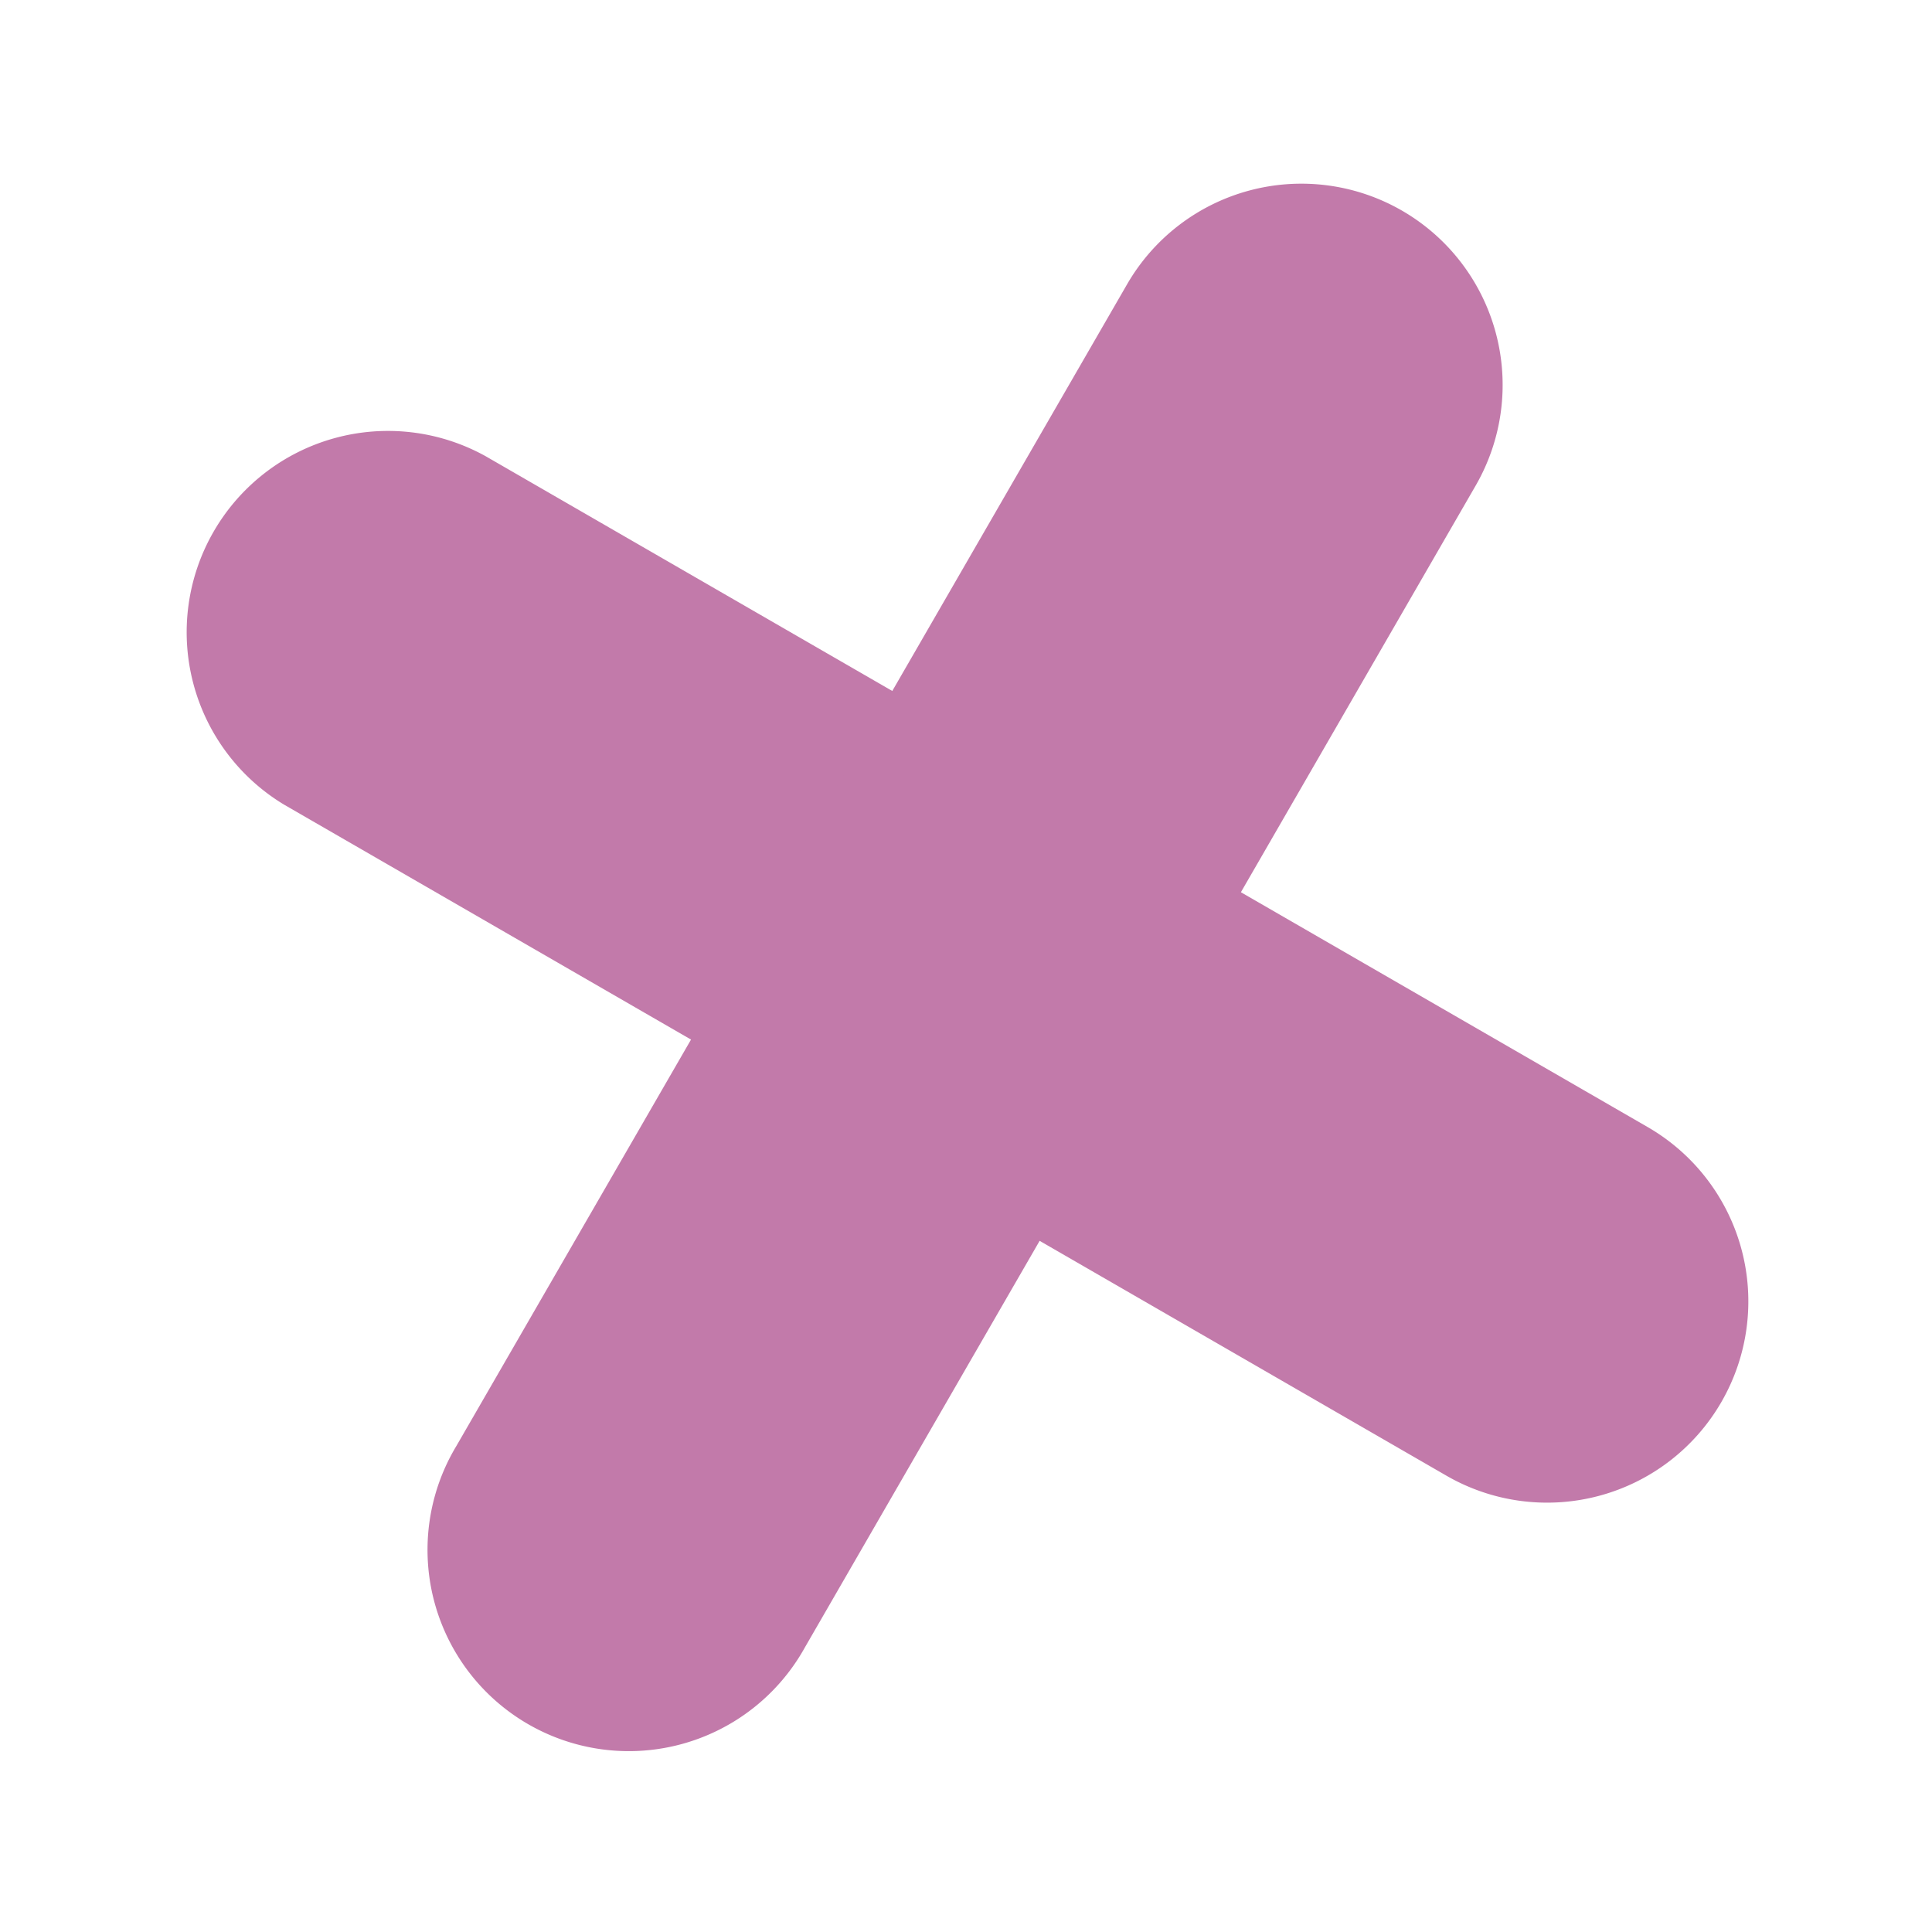
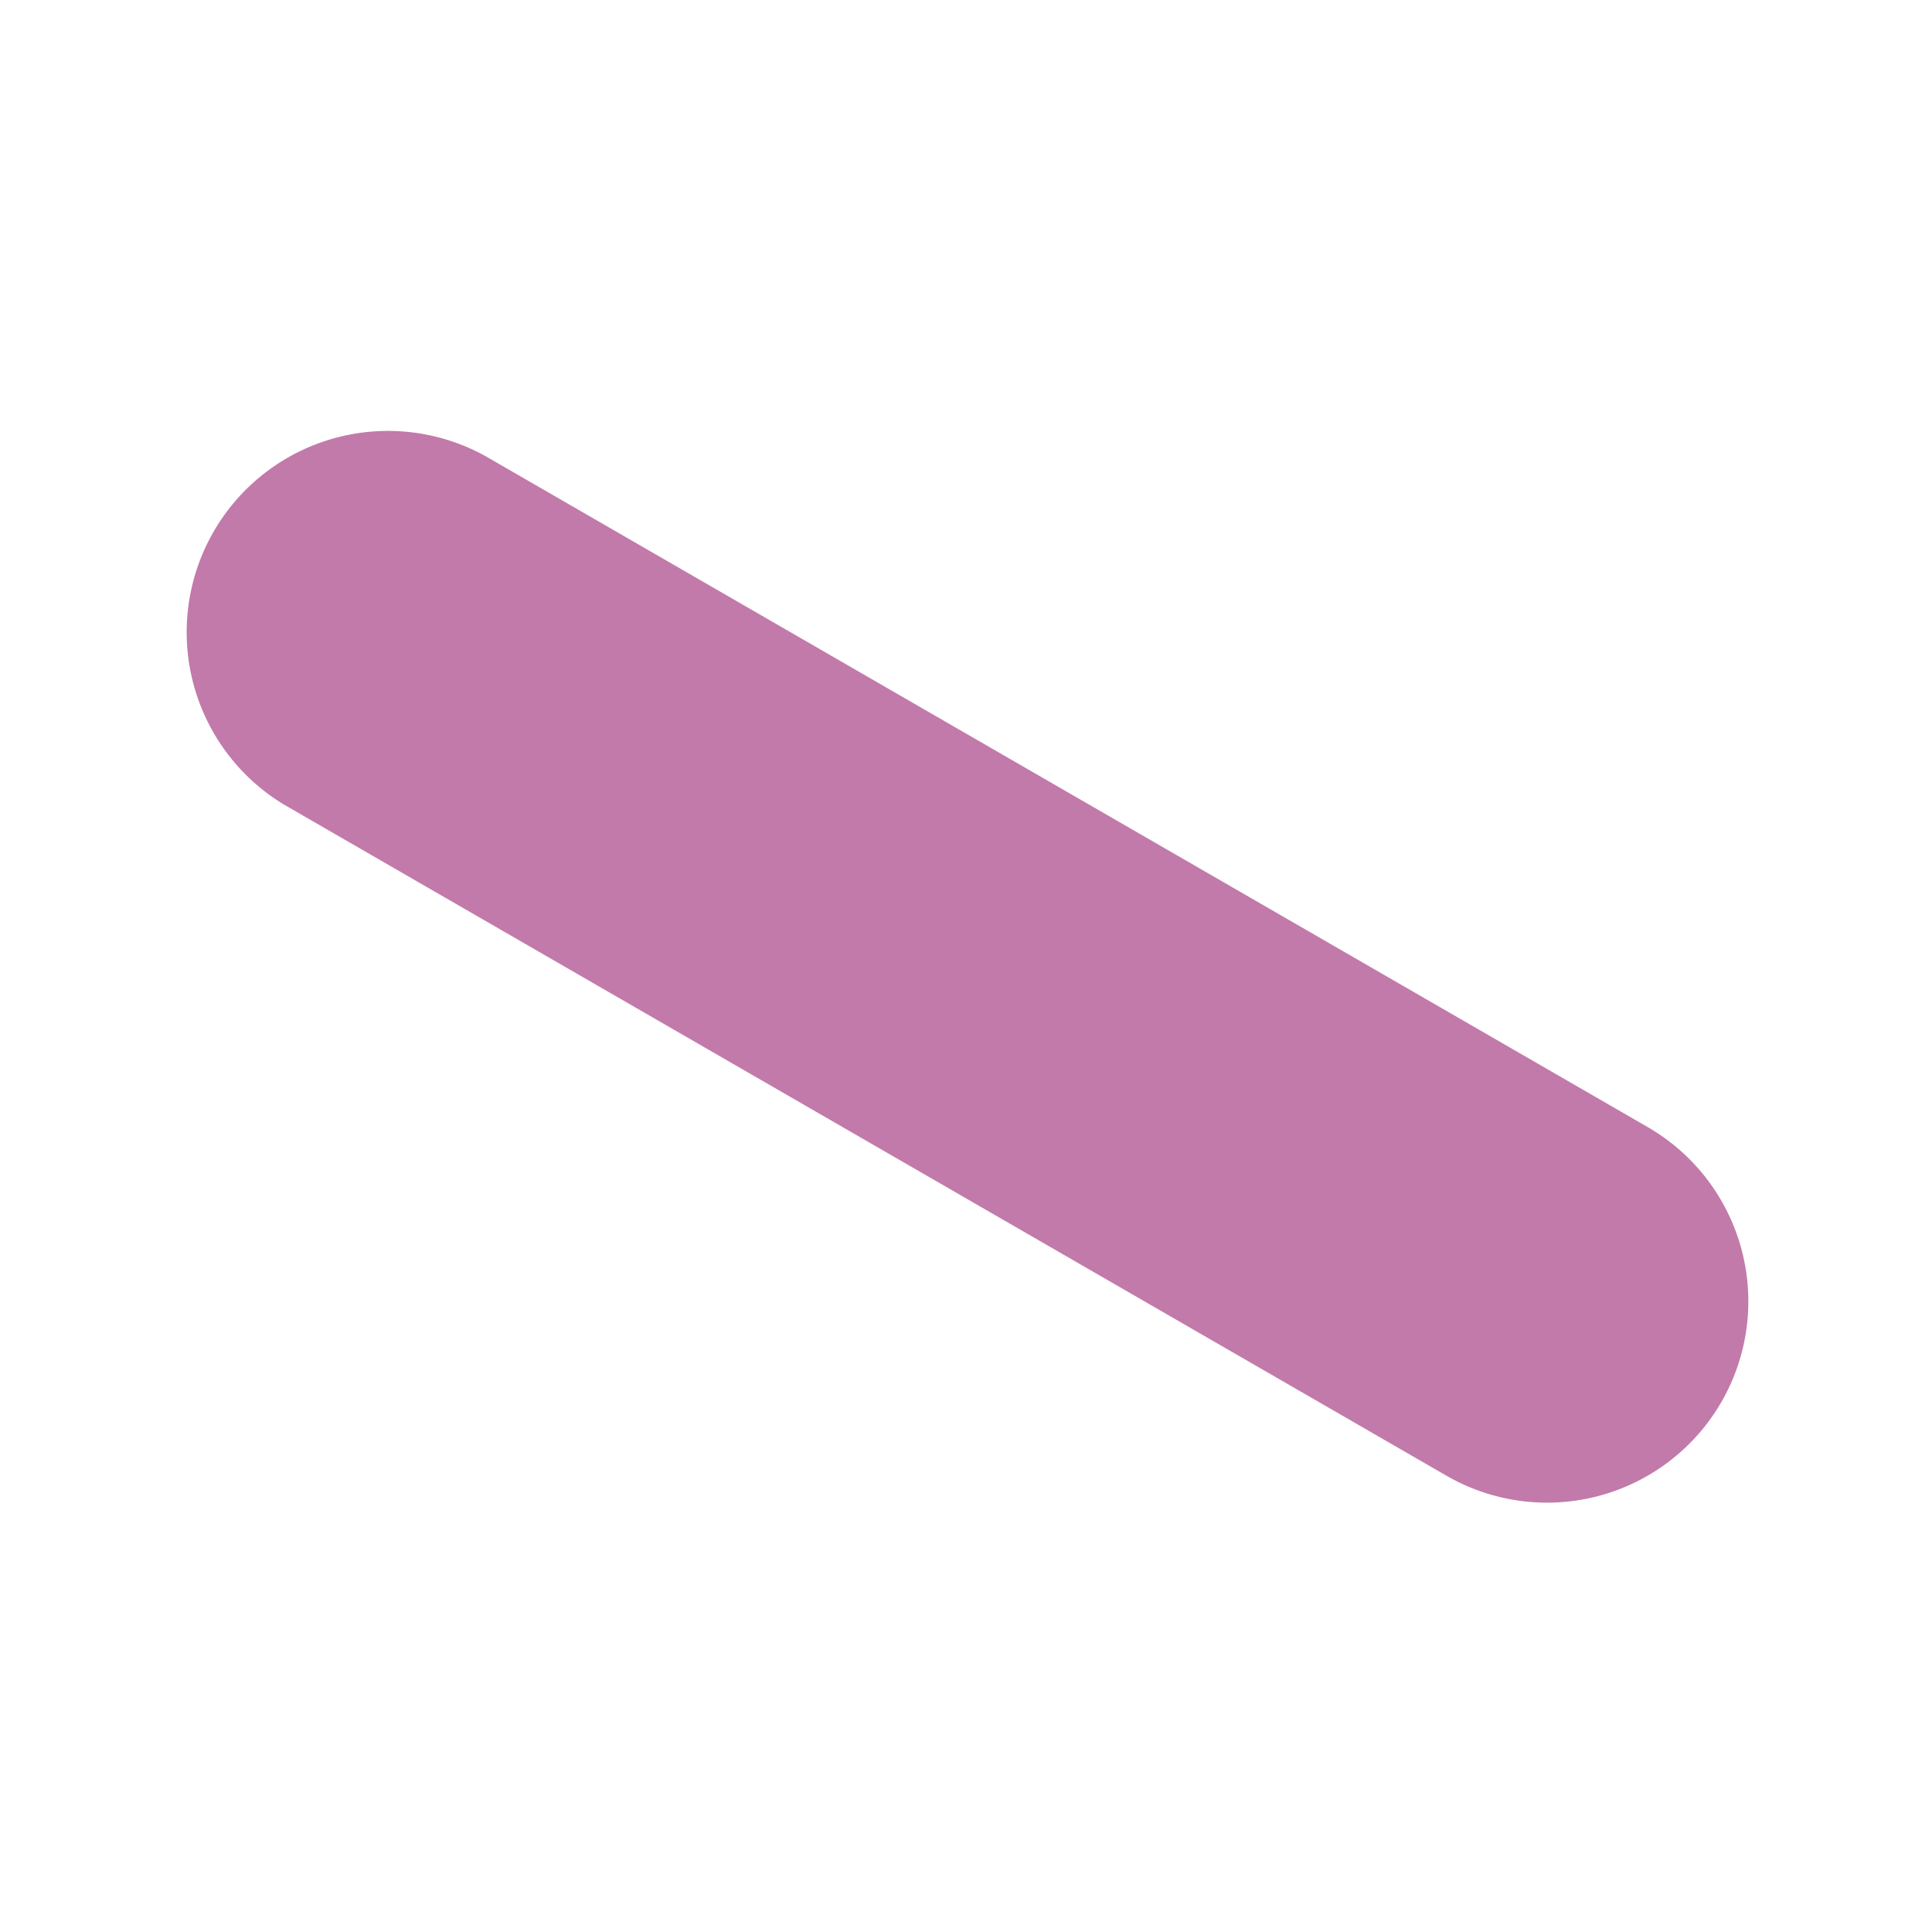
<svg xmlns="http://www.w3.org/2000/svg" width="21" height="21" viewBox="0 0 21 21">
  <defs>
    <style>
      .cls-1 {
        fill: #c27aaa;
        fill-rule: evenodd;
      }
    </style>
  </defs>
  <path id="Rounded_Rectangle_5" data-name="Rounded Rectangle 5" class="cls-1" d="M5.279,4.959l12.631,7.292a2.187,2.187,0,1,1-2.188,3.789L3.091,8.748A2.188,2.188,0,0,1,5.279,4.959Z" />
-   <path id="Rounded_Rectangle_5_" data-name="Rounded Rectangle 5 " class="cls-1" d="M15.24,2.29a2.188,2.188,0,0,1,.8,2.988L8.748,17.908a2.188,2.188,0,1,1-3.789-2.188l7.292-12.63A2.188,2.188,0,0,1,15.24,2.29Z" />
</svg>